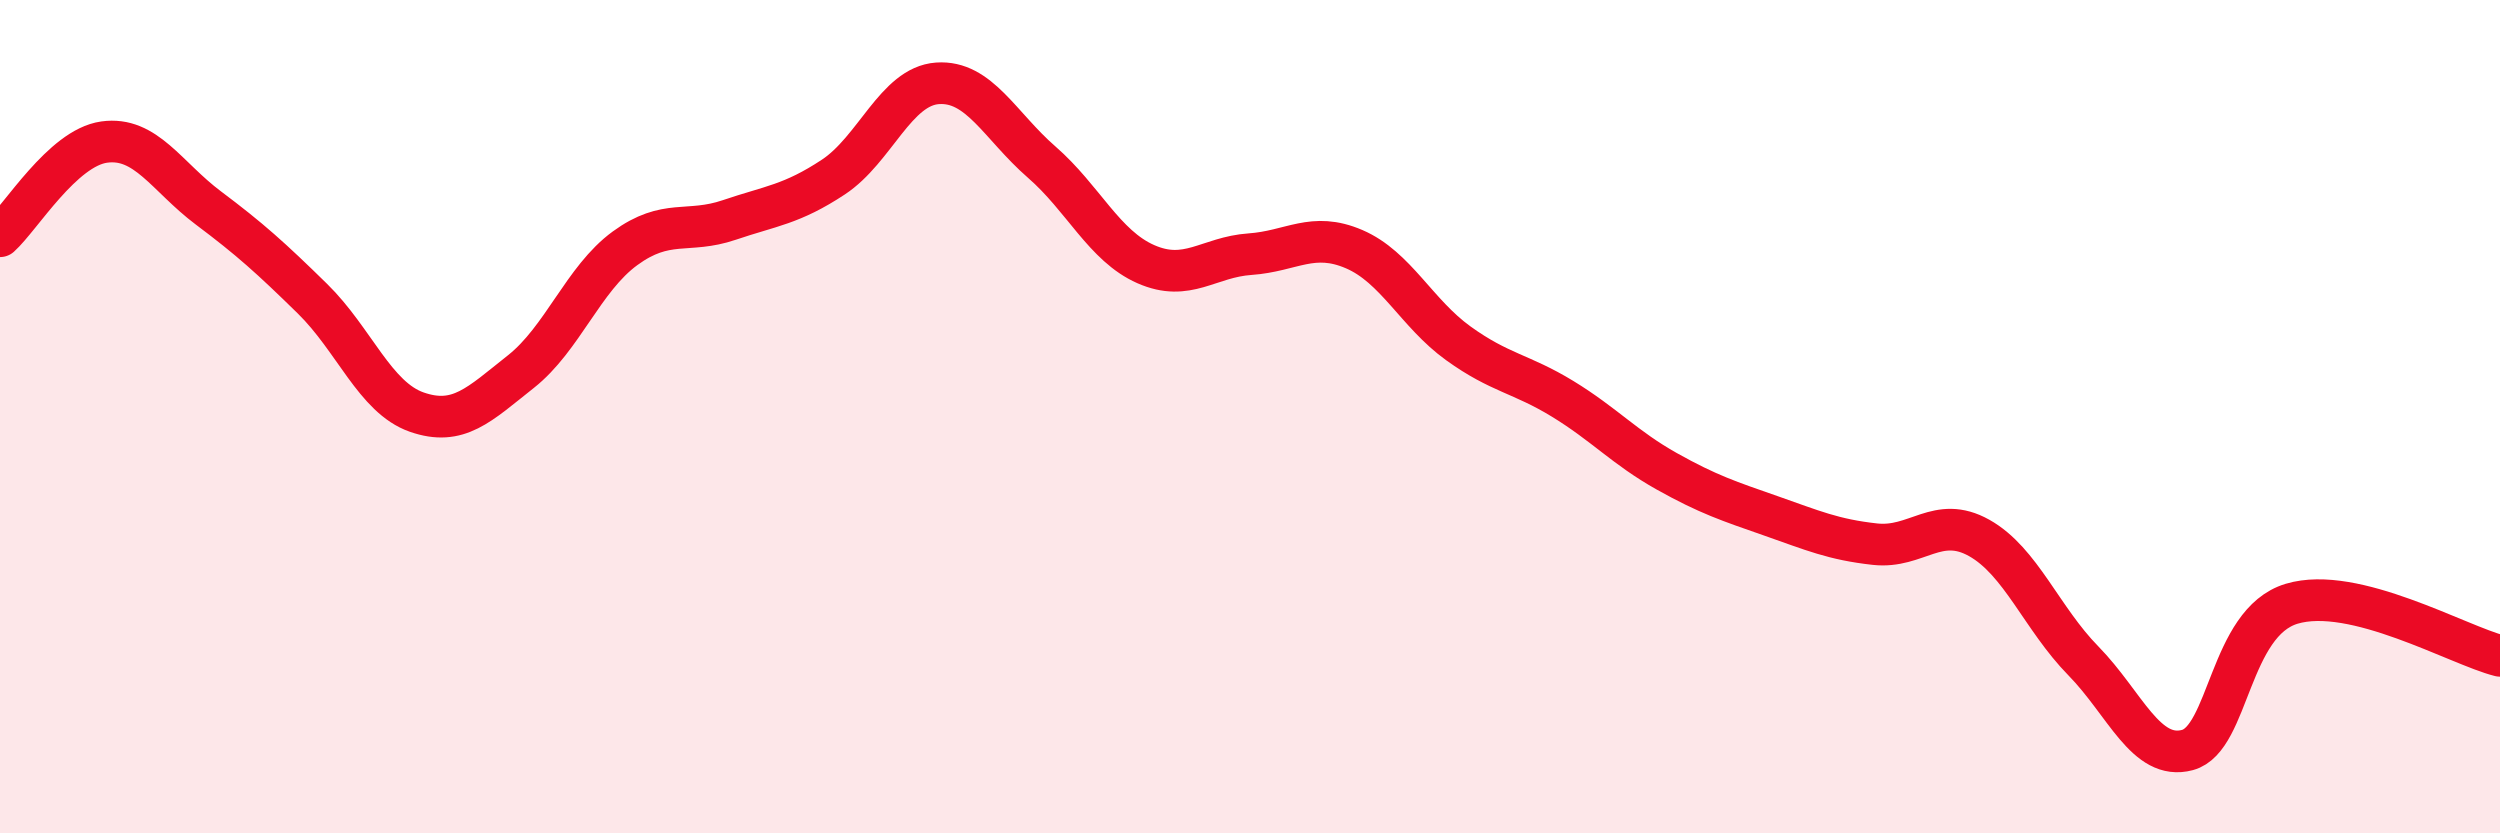
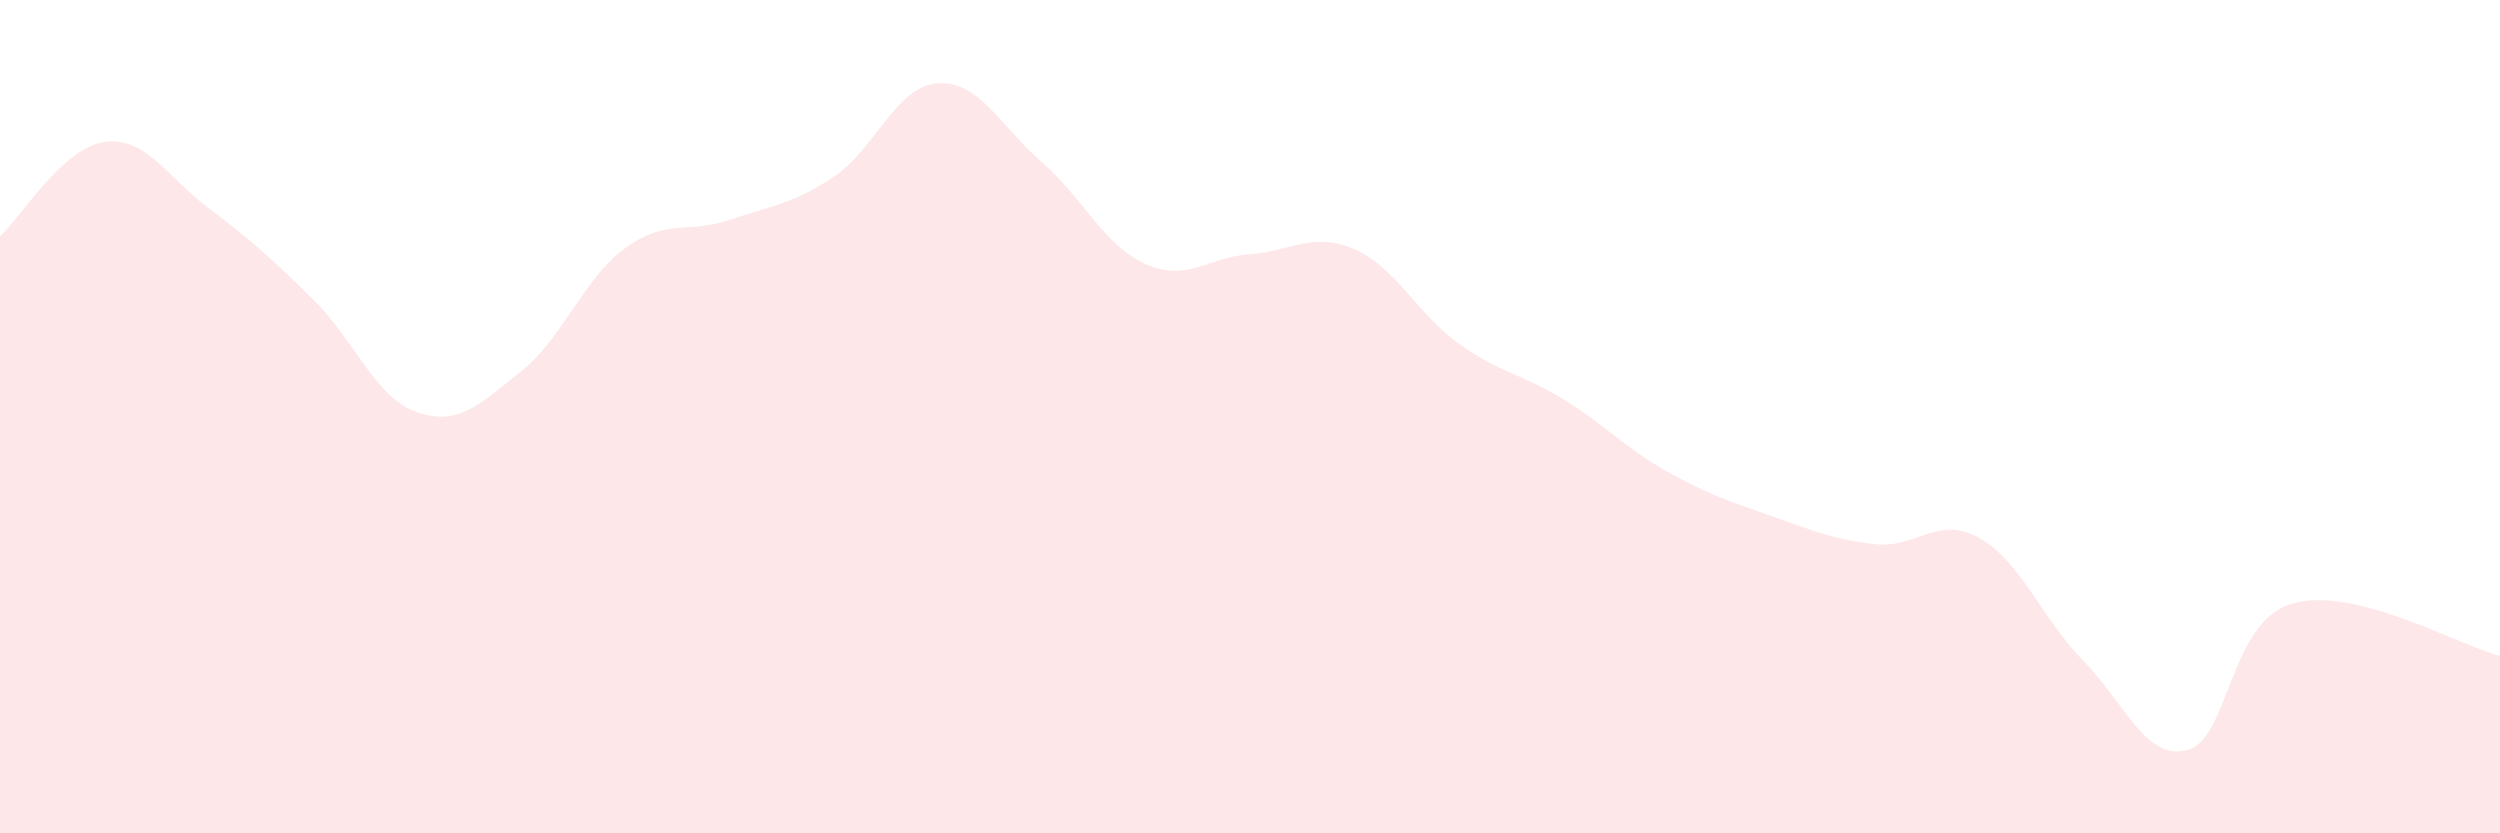
<svg xmlns="http://www.w3.org/2000/svg" width="60" height="20" viewBox="0 0 60 20">
  <path d="M 0,5.67 C 0.5,5.22 1.5,3.55 2.5,3.41 C 3.5,3.27 4,4.24 5,4.99 C 6,5.74 6.5,6.19 7.5,7.17 C 8.5,8.15 9,9.54 10,9.89 C 11,10.24 11.5,9.71 12.5,8.92 C 13.5,8.13 14,6.69 15,5.96 C 16,5.23 16.5,5.62 17.5,5.28 C 18.5,4.94 19,4.91 20,4.25 C 21,3.59 21.5,2.07 22.5,2 C 23.5,1.93 24,3.02 25,3.89 C 26,4.76 26.5,5.9 27.5,6.34 C 28.5,6.78 29,6.17 30,6.1 C 31,6.03 31.5,5.55 32.5,5.98 C 33.5,6.41 34,7.52 35,8.24 C 36,8.96 36.5,8.96 37.5,9.57 C 38.5,10.18 39,10.75 40,11.31 C 41,11.87 41.5,12.03 42.5,12.38 C 43.5,12.73 44,12.95 45,13.06 C 46,13.17 46.5,12.35 47.5,12.91 C 48.5,13.47 49,14.84 50,15.86 C 51,16.88 51.5,18.27 52.5,18 C 53.5,17.73 53.5,14.94 55,14.49 C 56.5,14.04 59,15.49 60,15.74L60 20L0 20Z" fill="#EB0A25" opacity="0.1" stroke-linecap="round" stroke-linejoin="round" />
-   <path d="M 0,5.67 C 0.5,5.22 1.5,3.55 2.5,3.41 C 3.5,3.27 4,4.24 5,4.99 C 6,5.74 6.5,6.19 7.5,7.17 C 8.5,8.15 9,9.54 10,9.89 C 11,10.24 11.5,9.71 12.5,8.92 C 13.5,8.13 14,6.69 15,5.96 C 16,5.23 16.5,5.62 17.5,5.28 C 18.5,4.94 19,4.91 20,4.25 C 21,3.59 21.5,2.07 22.5,2 C 23.5,1.93 24,3.02 25,3.89 C 26,4.76 26.5,5.9 27.5,6.34 C 28.5,6.78 29,6.17 30,6.1 C 31,6.03 31.5,5.55 32.5,5.98 C 33.5,6.41 34,7.52 35,8.24 C 36,8.96 36.5,8.96 37.5,9.57 C 38.5,10.18 39,10.75 40,11.31 C 41,11.87 41.5,12.03 42.5,12.38 C 43.5,12.73 44,12.95 45,13.06 C 46,13.17 46.5,12.35 47.5,12.91 C 48.5,13.47 49,14.84 50,15.86 C 51,16.88 51.5,18.27 52.5,18 C 53.5,17.73 53.5,14.94 55,14.49 C 56.5,14.04 59,15.49 60,15.74" stroke="#EB0A25" stroke-width="1" fill="none" stroke-linecap="round" stroke-linejoin="round" />
</svg>